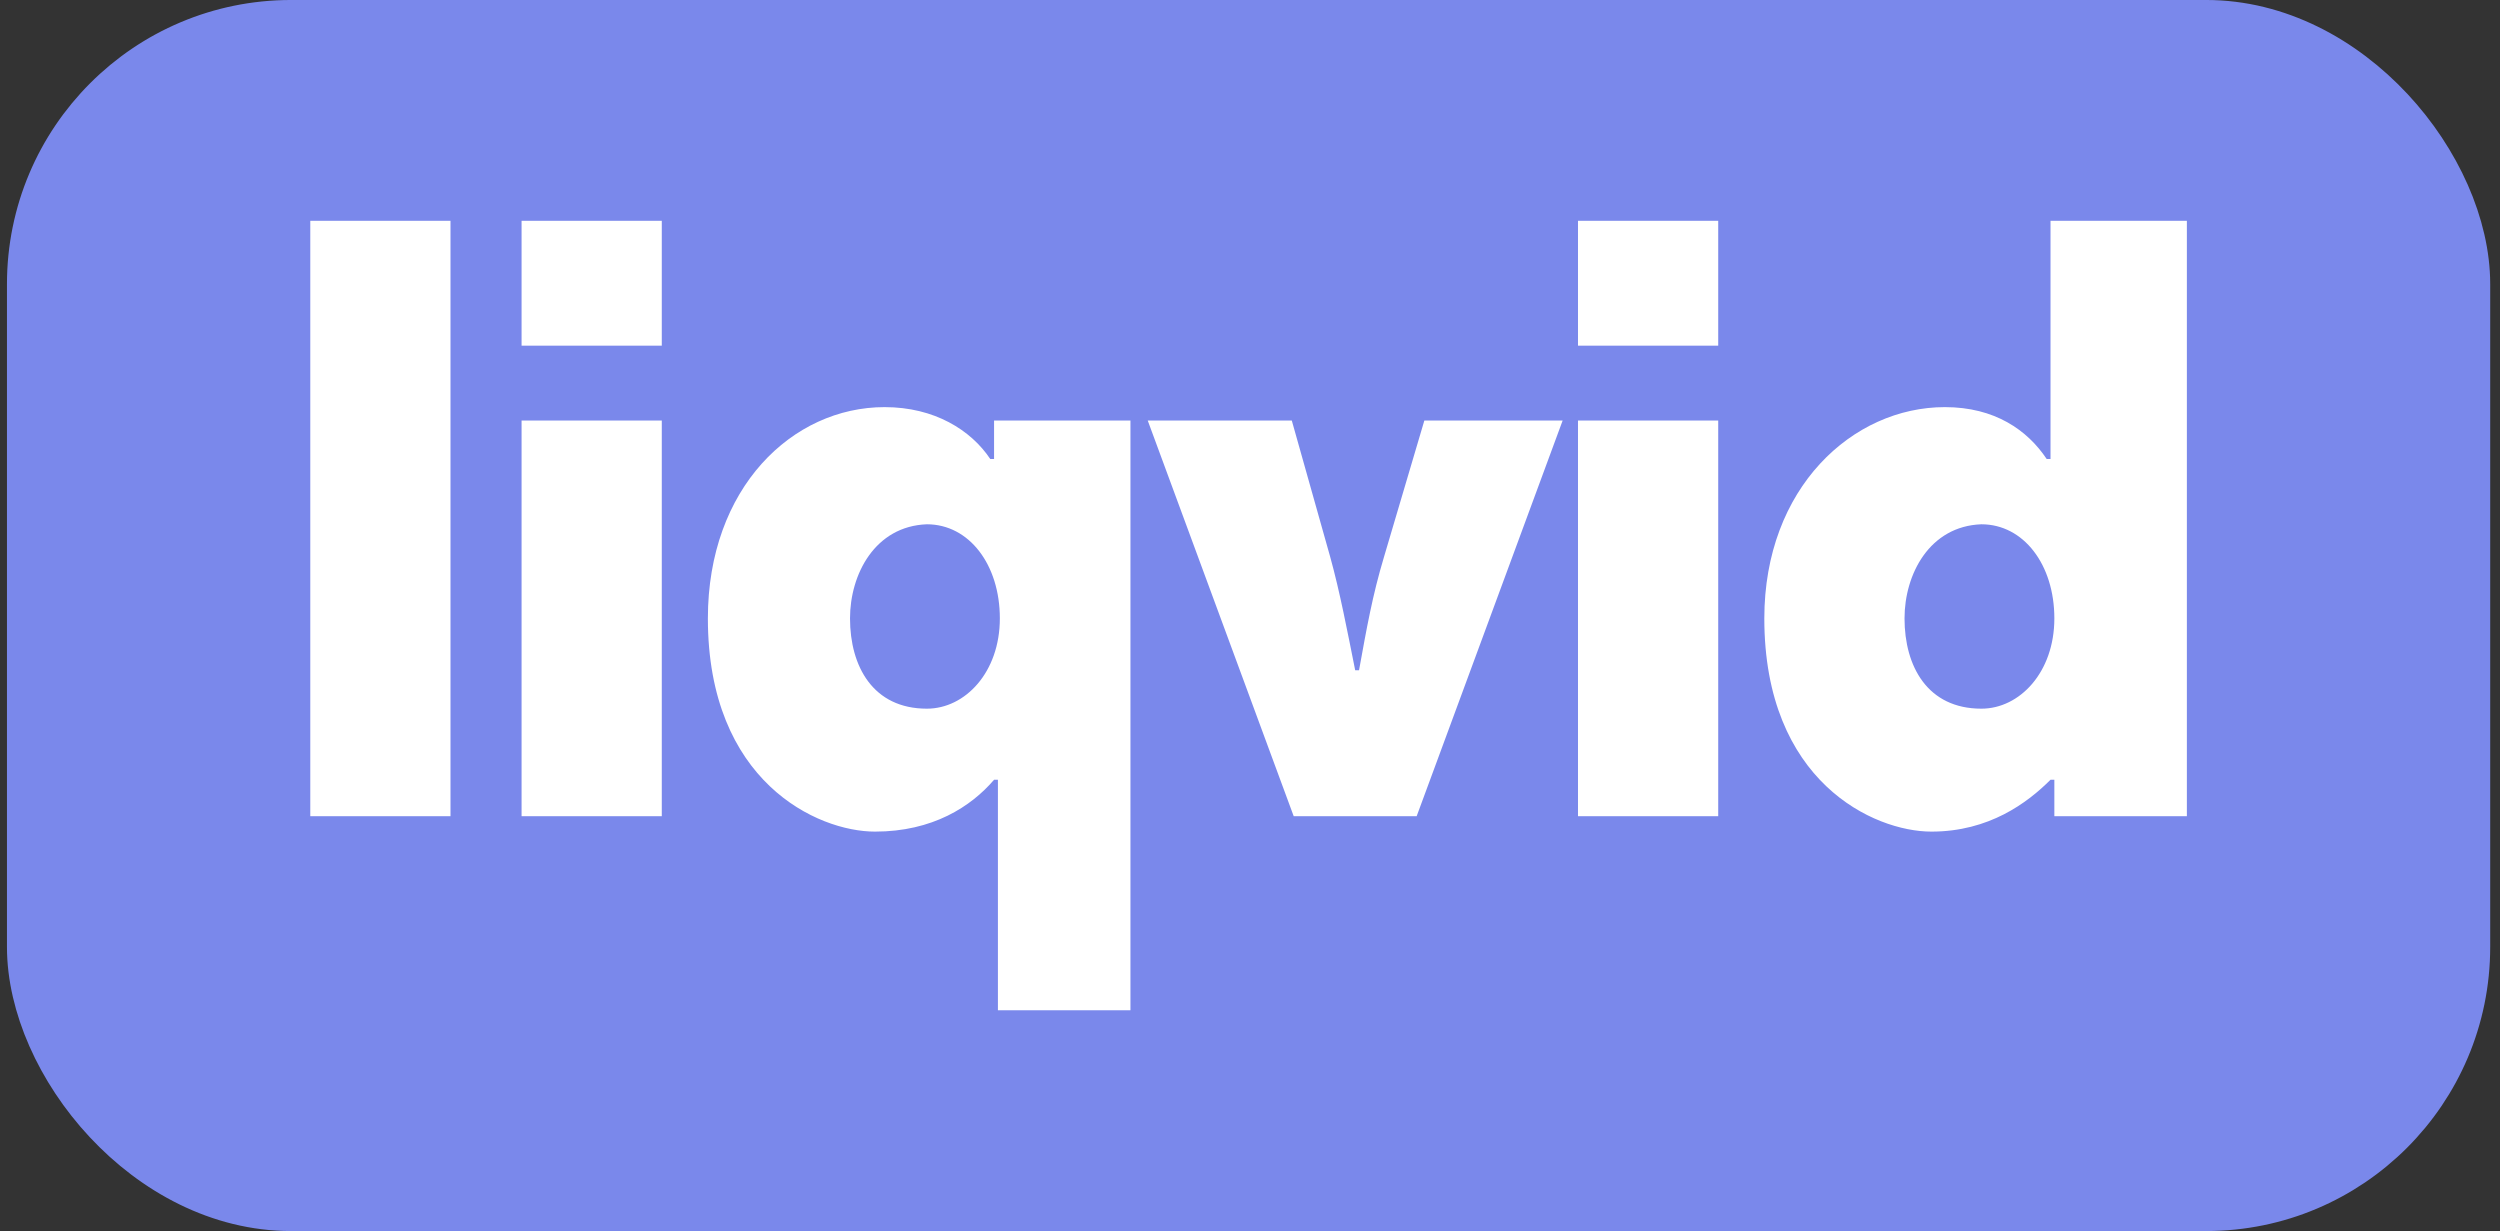
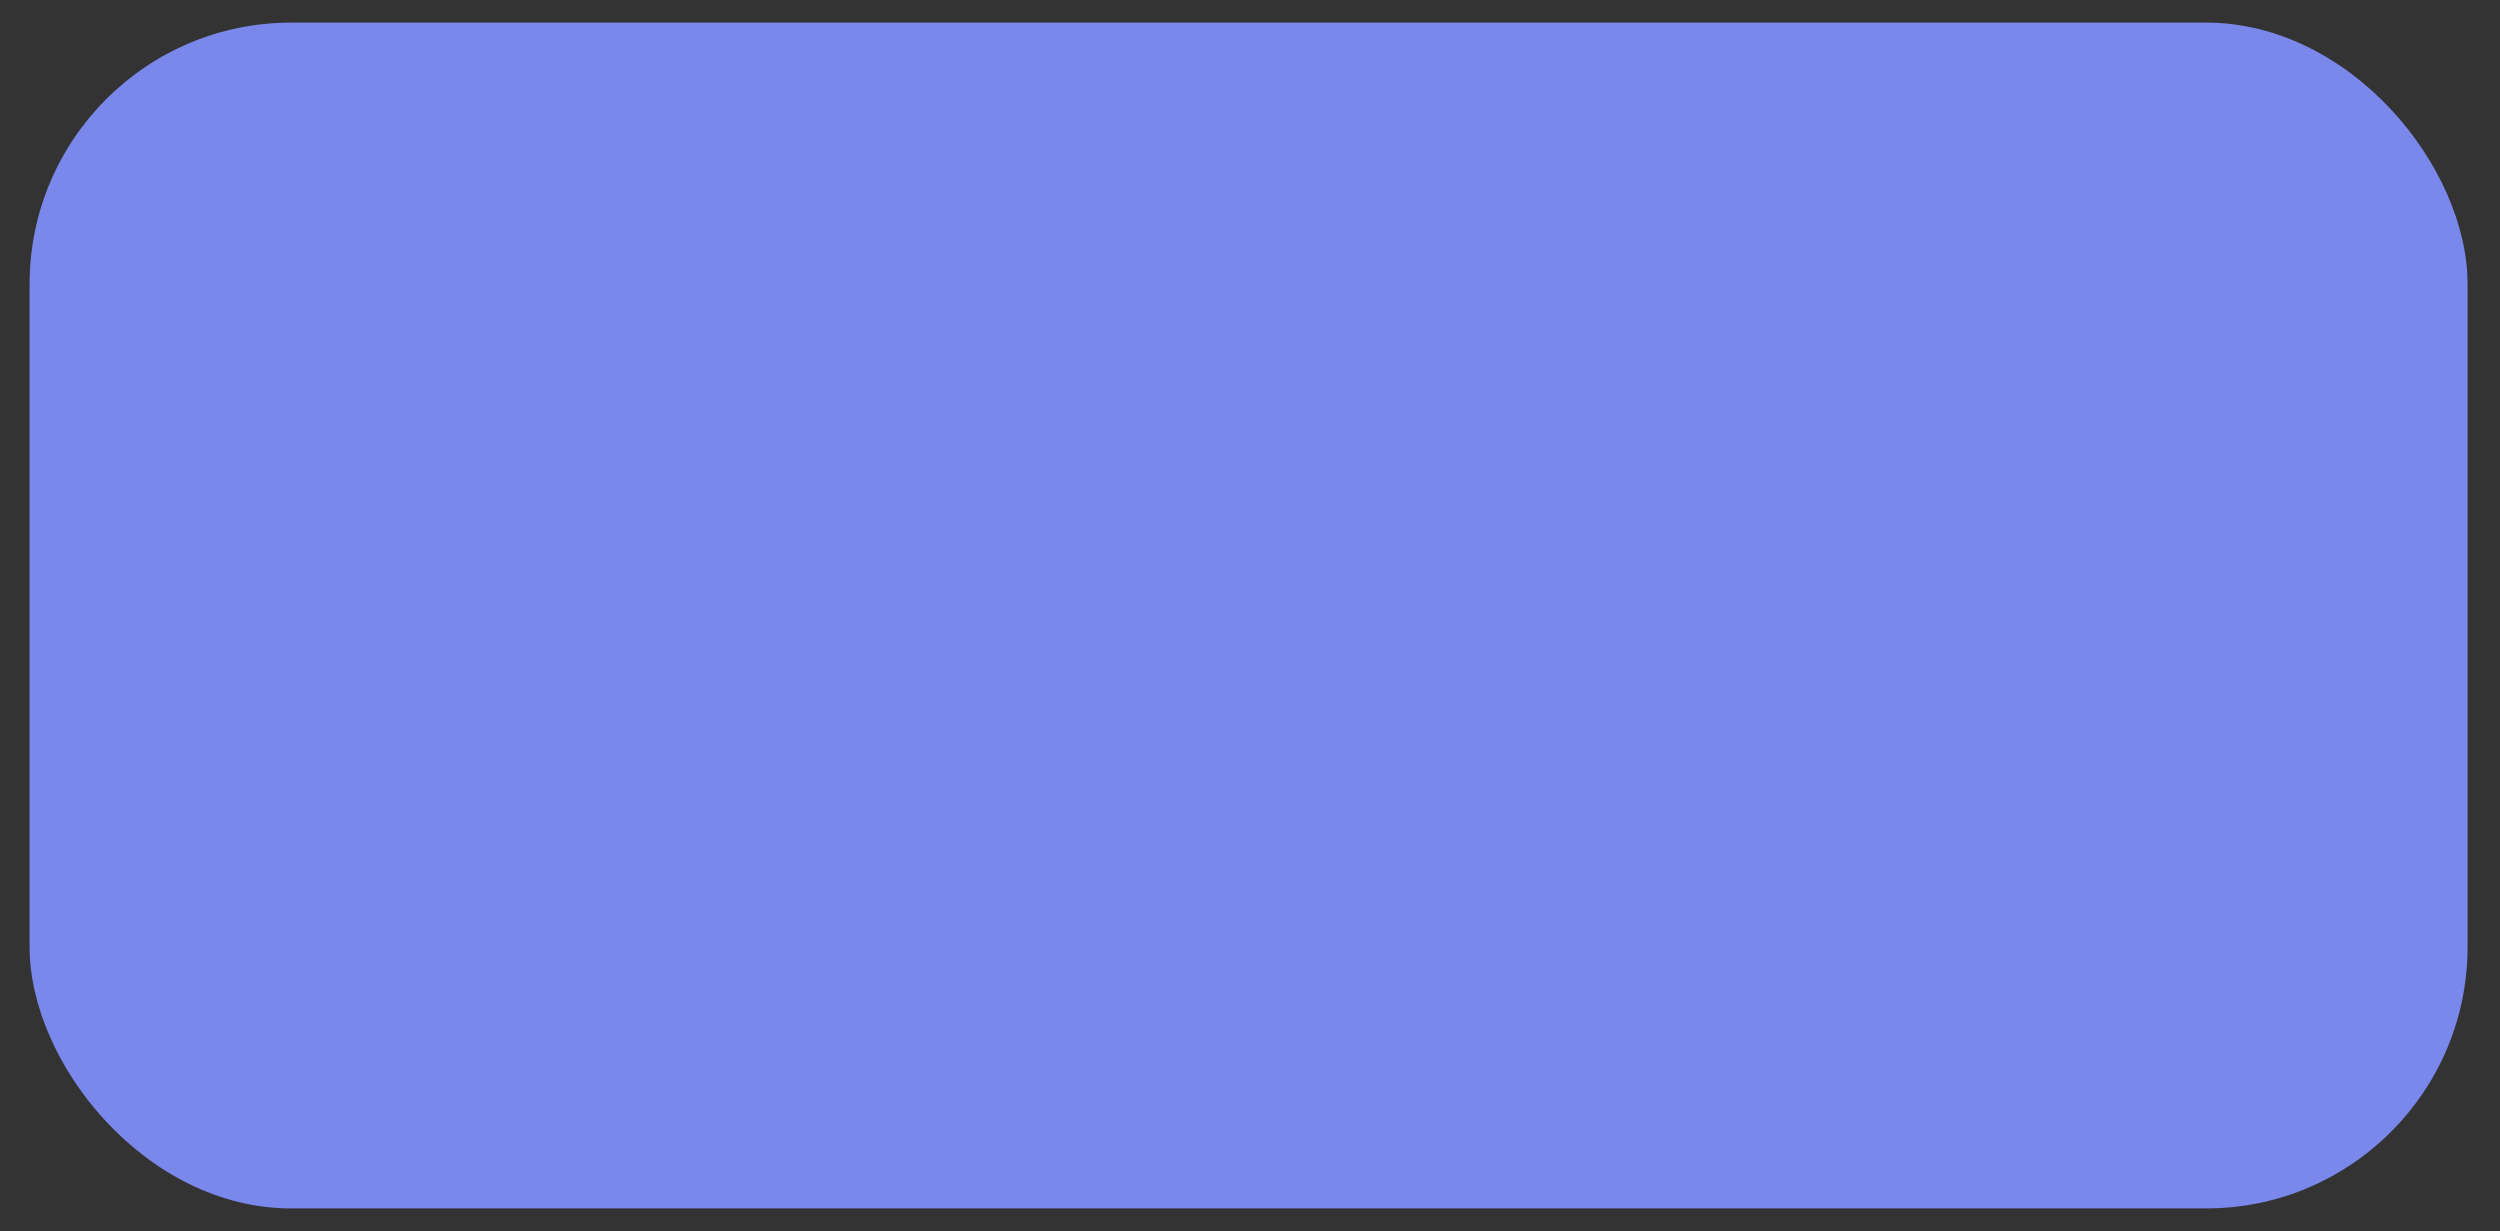
<svg xmlns="http://www.w3.org/2000/svg" width="132" height="65" viewBox="0 0 132 65" fill="none">
  <rect x="0" y="0" width="132" height="65" fill="#333333" stroke="none" />
  <rect x="1.562" y="1.194" width="128.726" height="62.611" rx="13.806" fill="#7A88EB" />
-   <path fill-rule="evenodd" clip-rule="evenodd" d="M16.383 43.097V11.658H23.786V43.097H16.383ZM27.539 43.097V22.206H34.942V43.097H27.539ZM27.539 18.25V11.658H34.942V18.25H27.539ZM59.688 22.206V53.341H52.69V41.171H52.487C51.27 42.59 49.242 43.909 46.2 43.909C43.157 43.909 37.376 41.272 37.376 32.652C37.376 25.755 41.839 21.496 46.707 21.496C49.343 21.496 51.27 22.713 52.285 24.234H52.487V22.206H59.688V22.206ZM44.881 32.652C44.881 35.187 46.098 37.418 48.938 37.418C50.966 37.418 52.792 35.491 52.792 32.652C52.792 29.812 51.169 27.682 48.938 27.682C46.2 27.784 44.881 30.319 44.881 32.652ZM82.507 22.206L74.799 43.097H68.308L60.601 22.206H68.207L70.235 29.406C70.742 31.232 71.148 33.361 71.554 35.39H71.757C72.162 33.159 72.466 31.435 73.075 29.406L75.205 22.206H82.507ZM83.318 43.097V22.206H90.722V43.097H83.318ZM83.318 18.25V11.658H90.722V18.25H83.318ZM115.467 11.658V43.097H108.47V41.171H108.267C107.05 42.388 105.021 43.909 101.979 43.909C98.936 43.909 93.156 41.272 93.156 32.652C93.156 25.755 97.821 21.496 102.689 21.496C105.326 21.496 107.05 22.713 108.064 24.234H108.267V11.658H115.467ZM100.559 32.652C100.559 35.187 101.776 37.418 104.616 37.418C106.644 37.418 108.47 35.491 108.47 32.652C108.47 29.812 106.847 27.682 104.616 27.682C101.878 27.784 100.559 30.319 100.559 32.652Z" fill="white" />
-   <rect x="1.562" y="1.194" width="128.726" height="62.611" rx="13.806" stroke="#7A88EB" stroke-width="2.389" />
</svg>